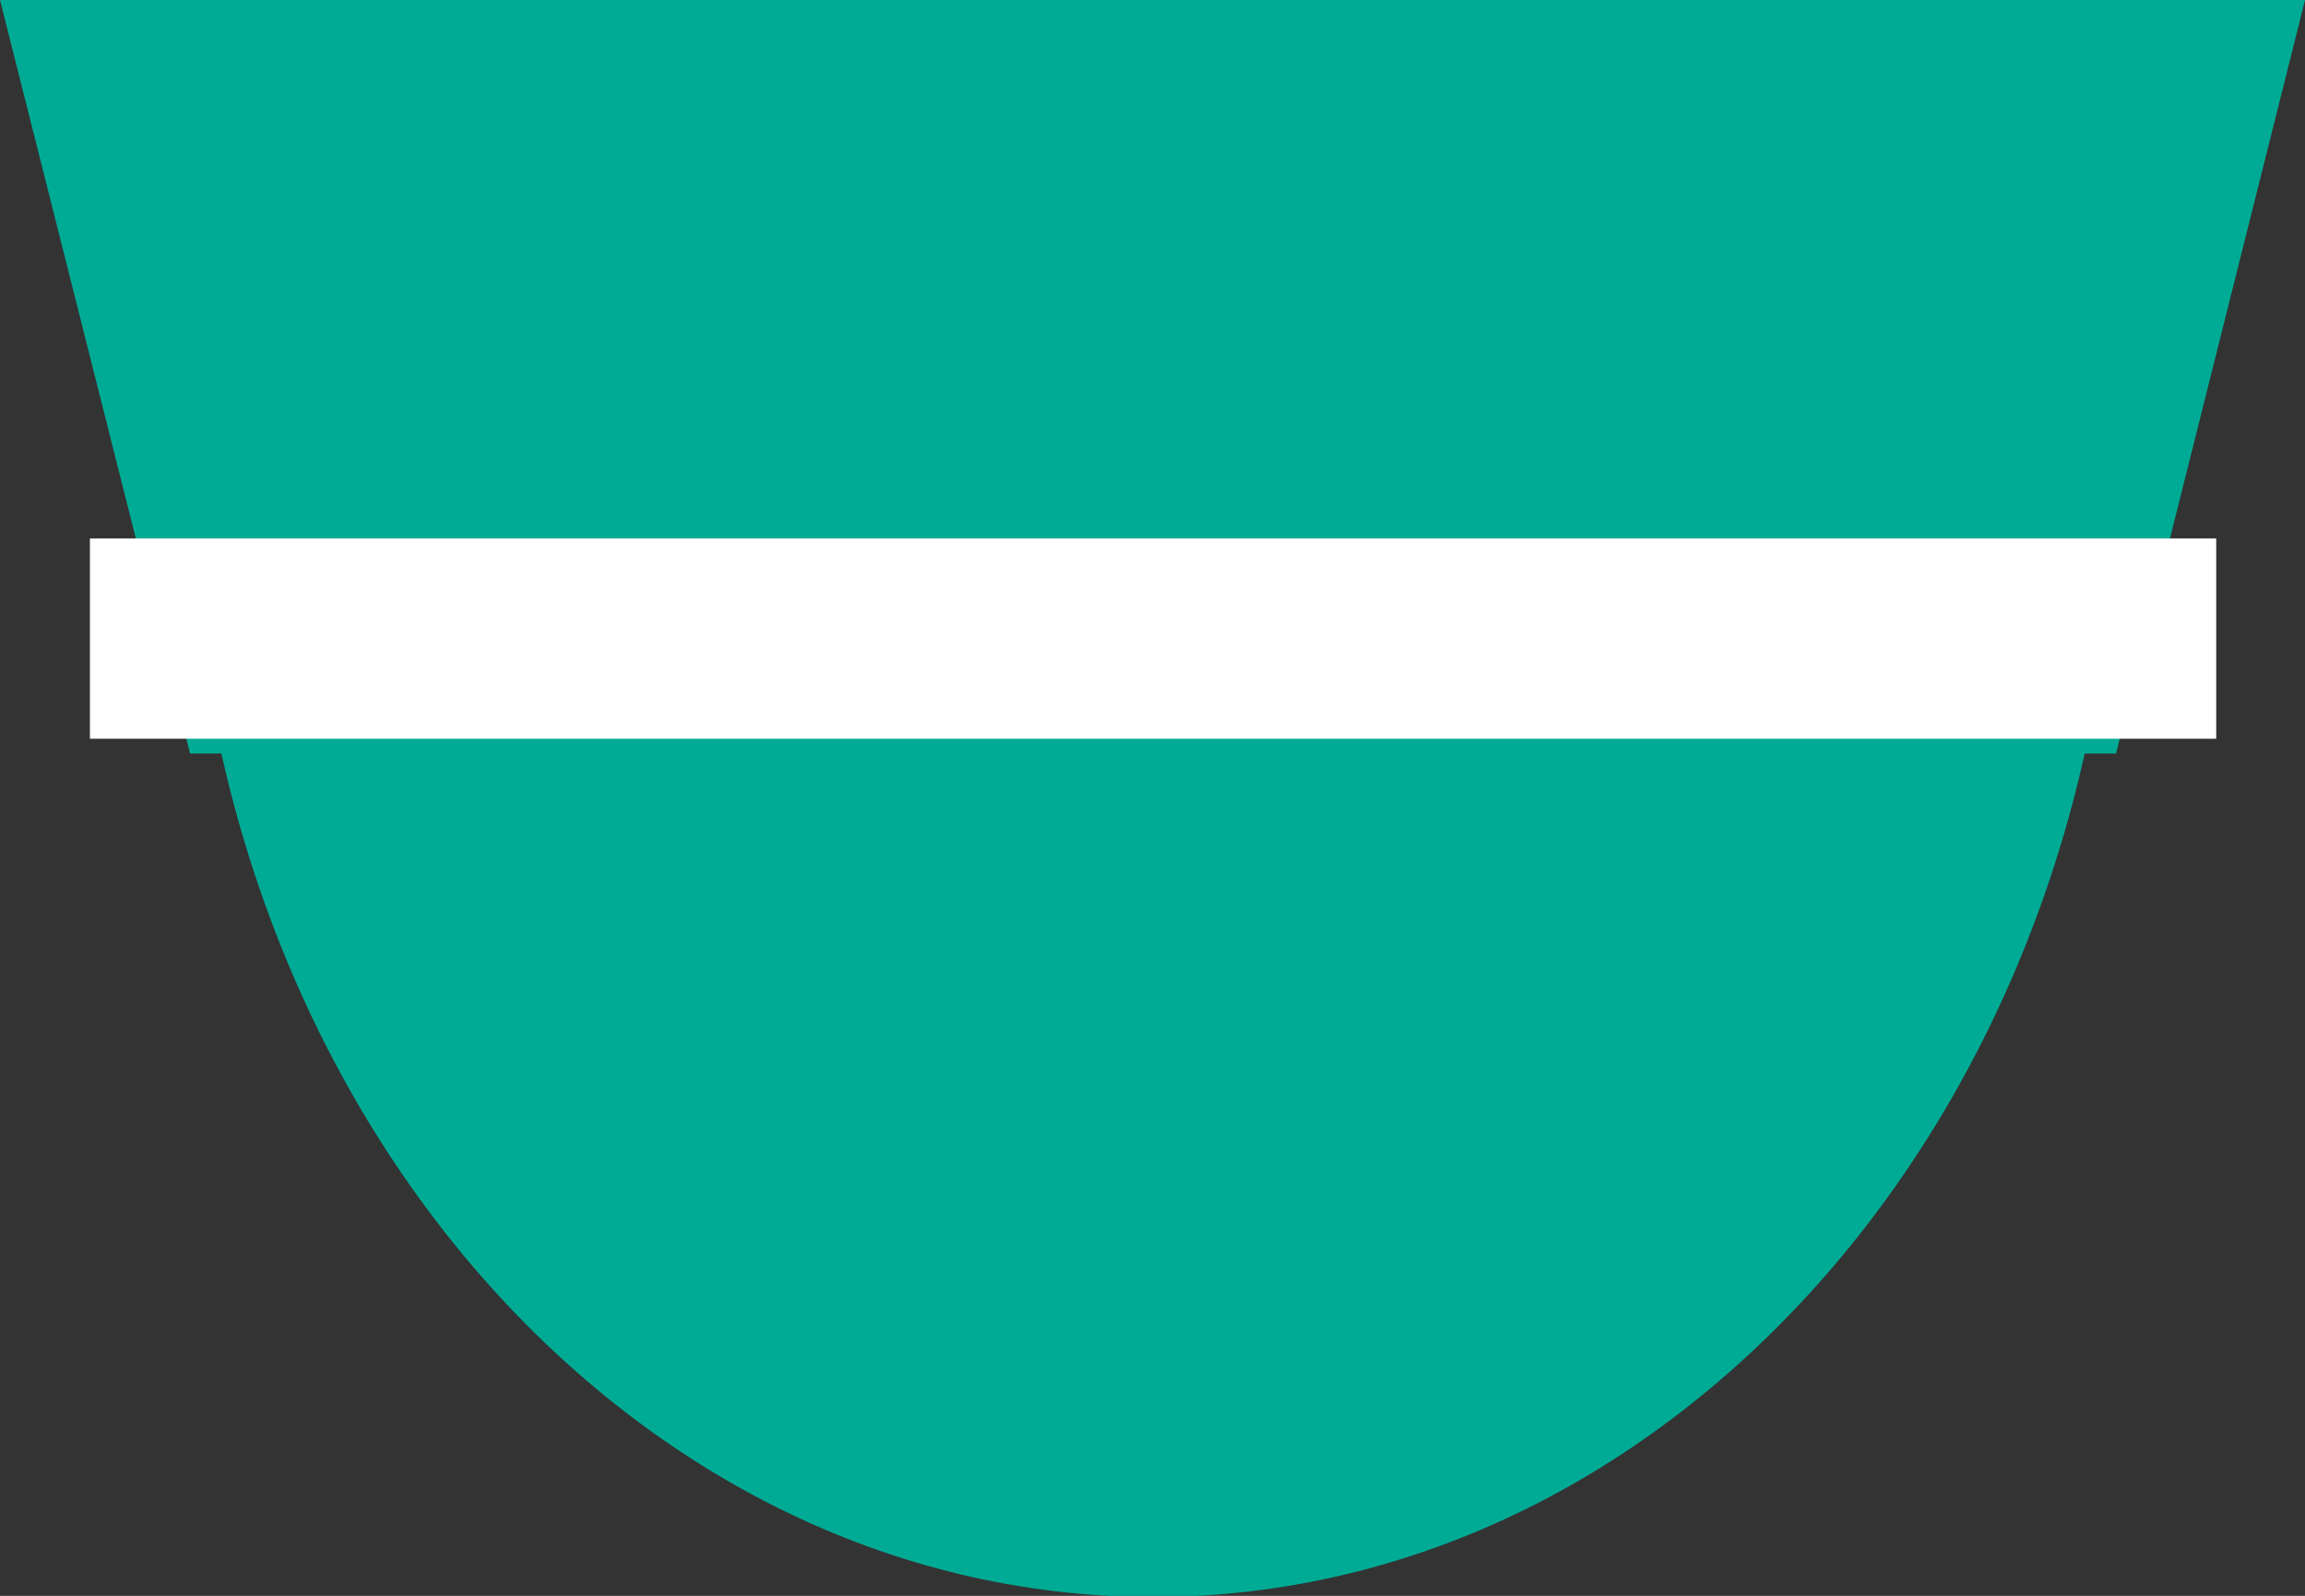
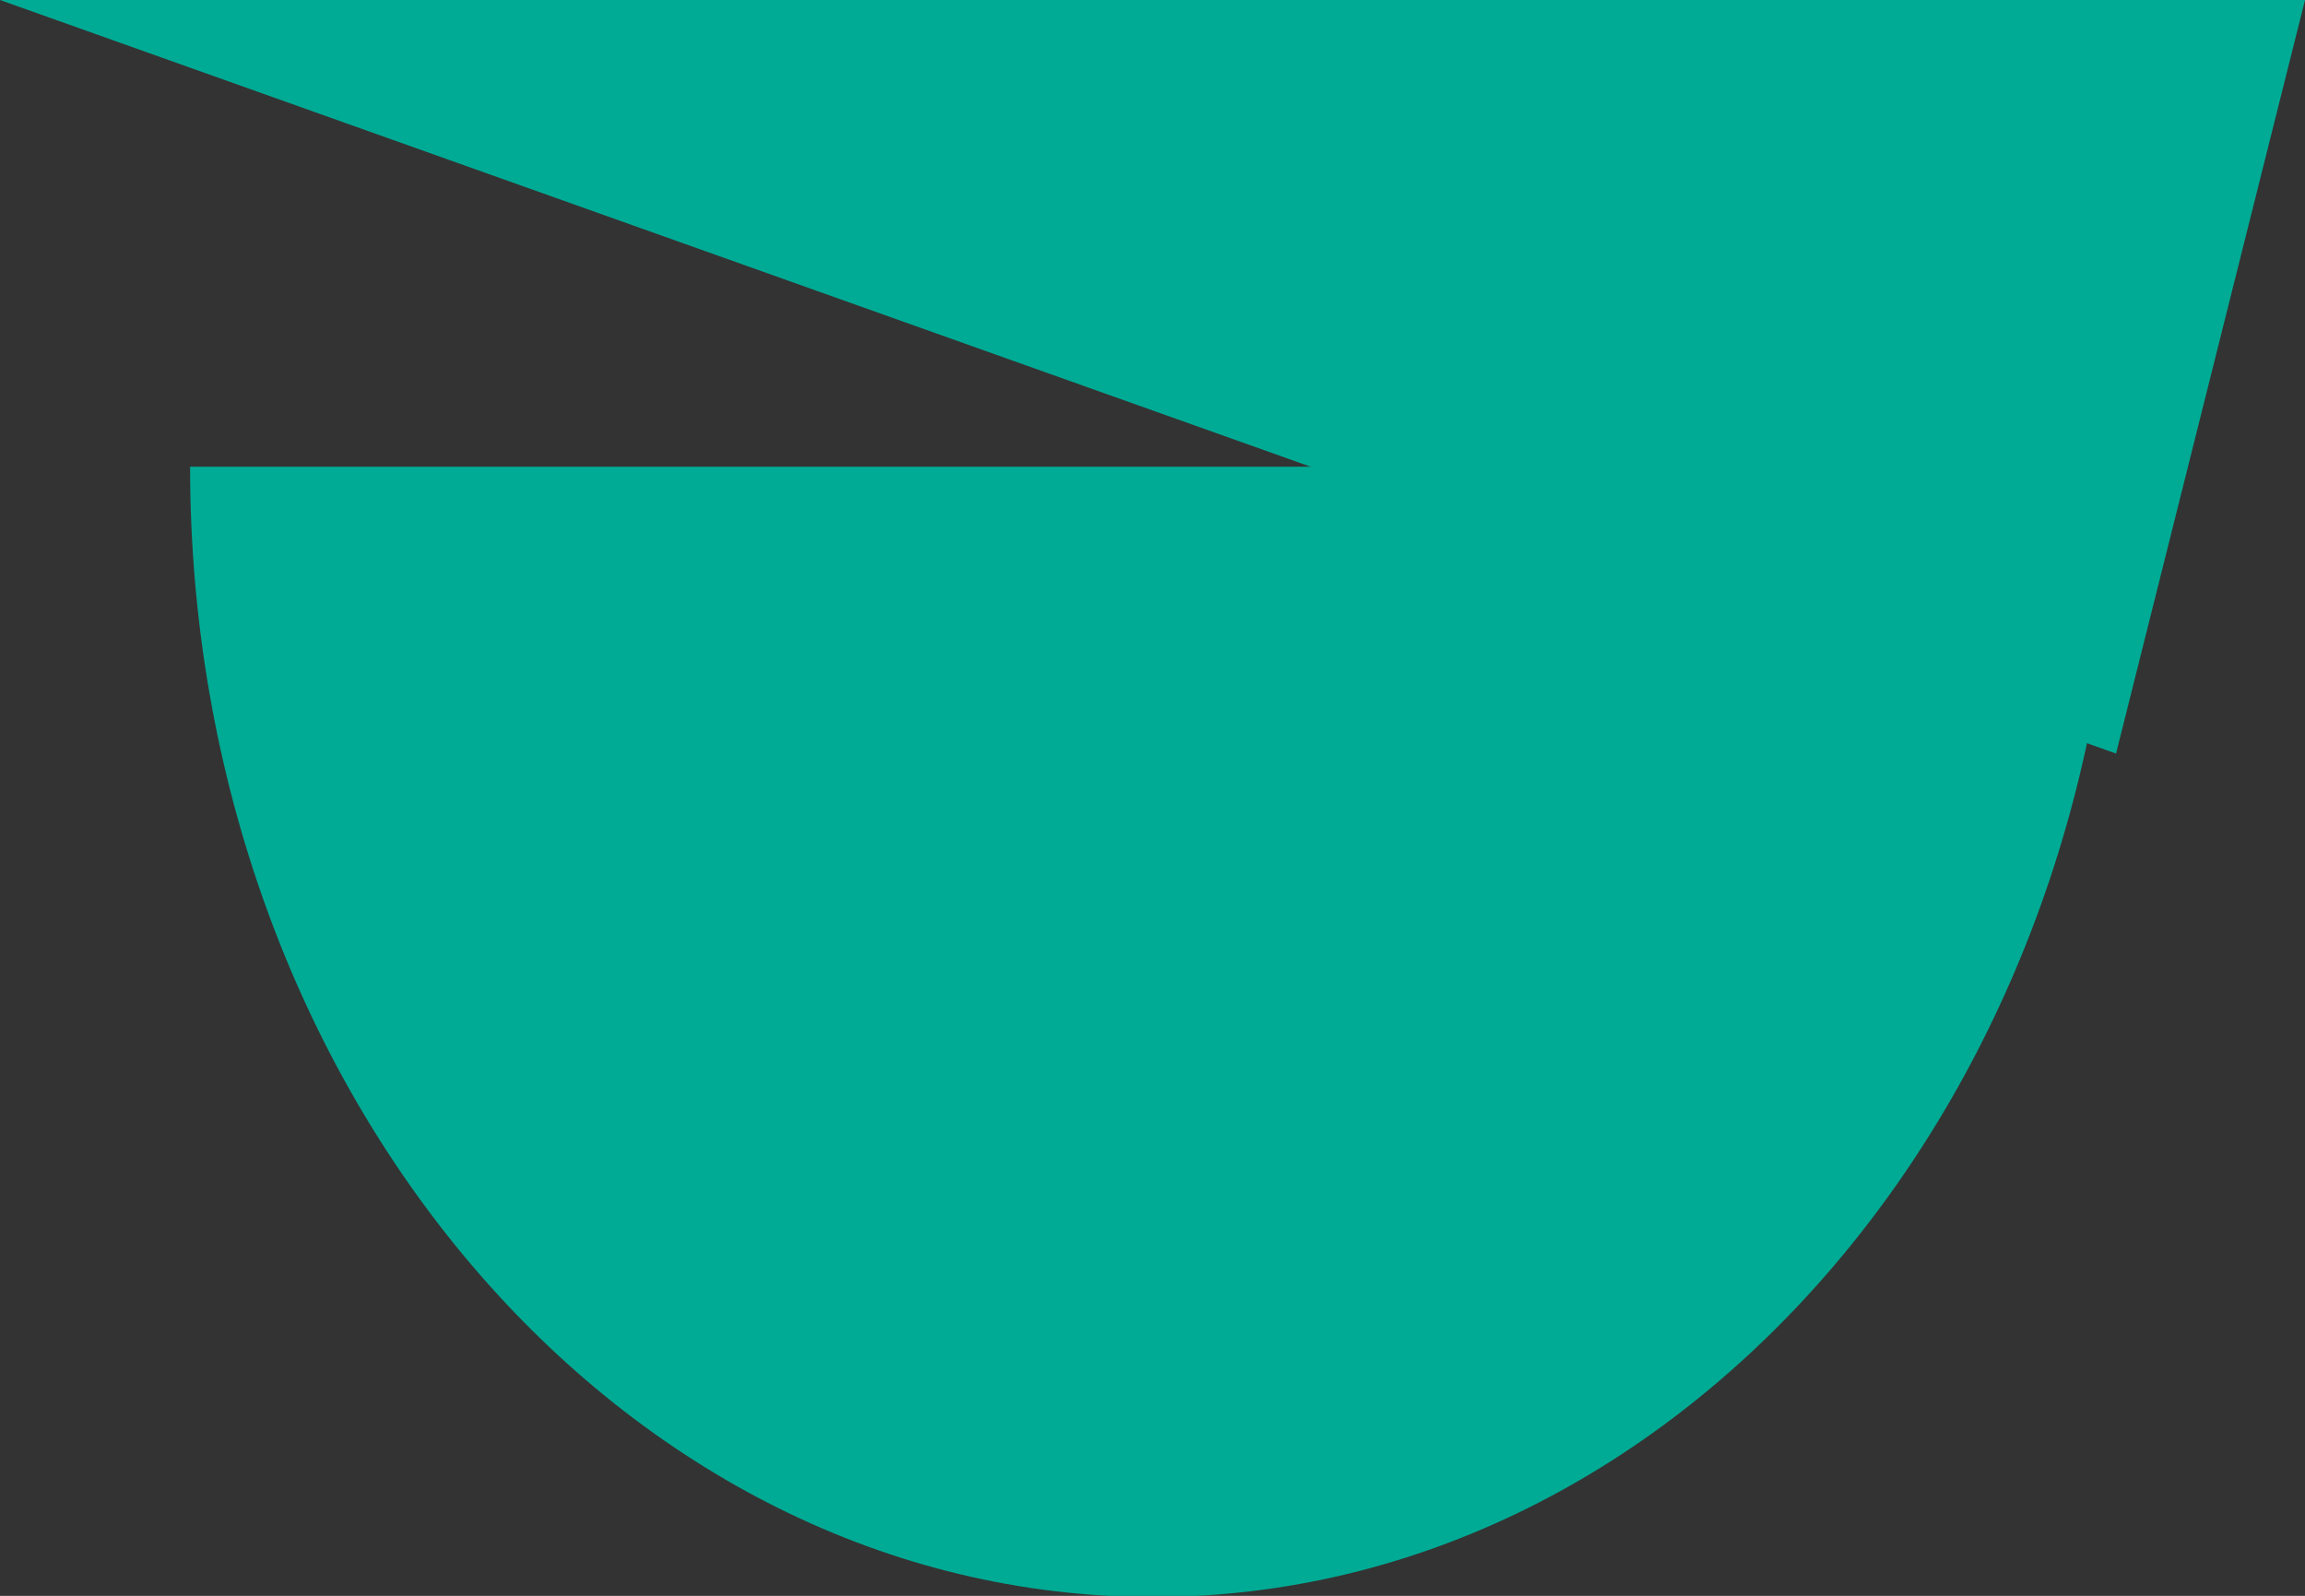
<svg xmlns="http://www.w3.org/2000/svg" id="_レイヤー_2" data-name="レイヤー 2" viewBox="0 0 20.25 14.02">
  <rect x="0" y="0" width="20.25" height="14.02" fill="#333333" stroke="none" />
  <defs>
    <style>.cls-1{fill:#00ab95;stroke-width:0}</style>
  </defs>
  <g id="_レイヤー_1-2" data-name="レイヤー 1">
-     <path class="cls-1" d="M18.59 6.62H1.67L0 0h20.25l-1.66 6.62z" />
+     <path class="cls-1" d="M18.59 6.62L0 0h20.25l-1.66 6.62z" />
    <path class="cls-1" d="M18.59 4.1c0 5.48-3.79 9.93-8.46 9.93S1.67 9.58 1.67 4.1" />
-     <path style="fill:none;stroke:#fff;stroke-linecap:square;stroke-miterlimit:10;stroke-width:1.76px" d="M1.67 5.61h16.92" />
  </g>
</svg>